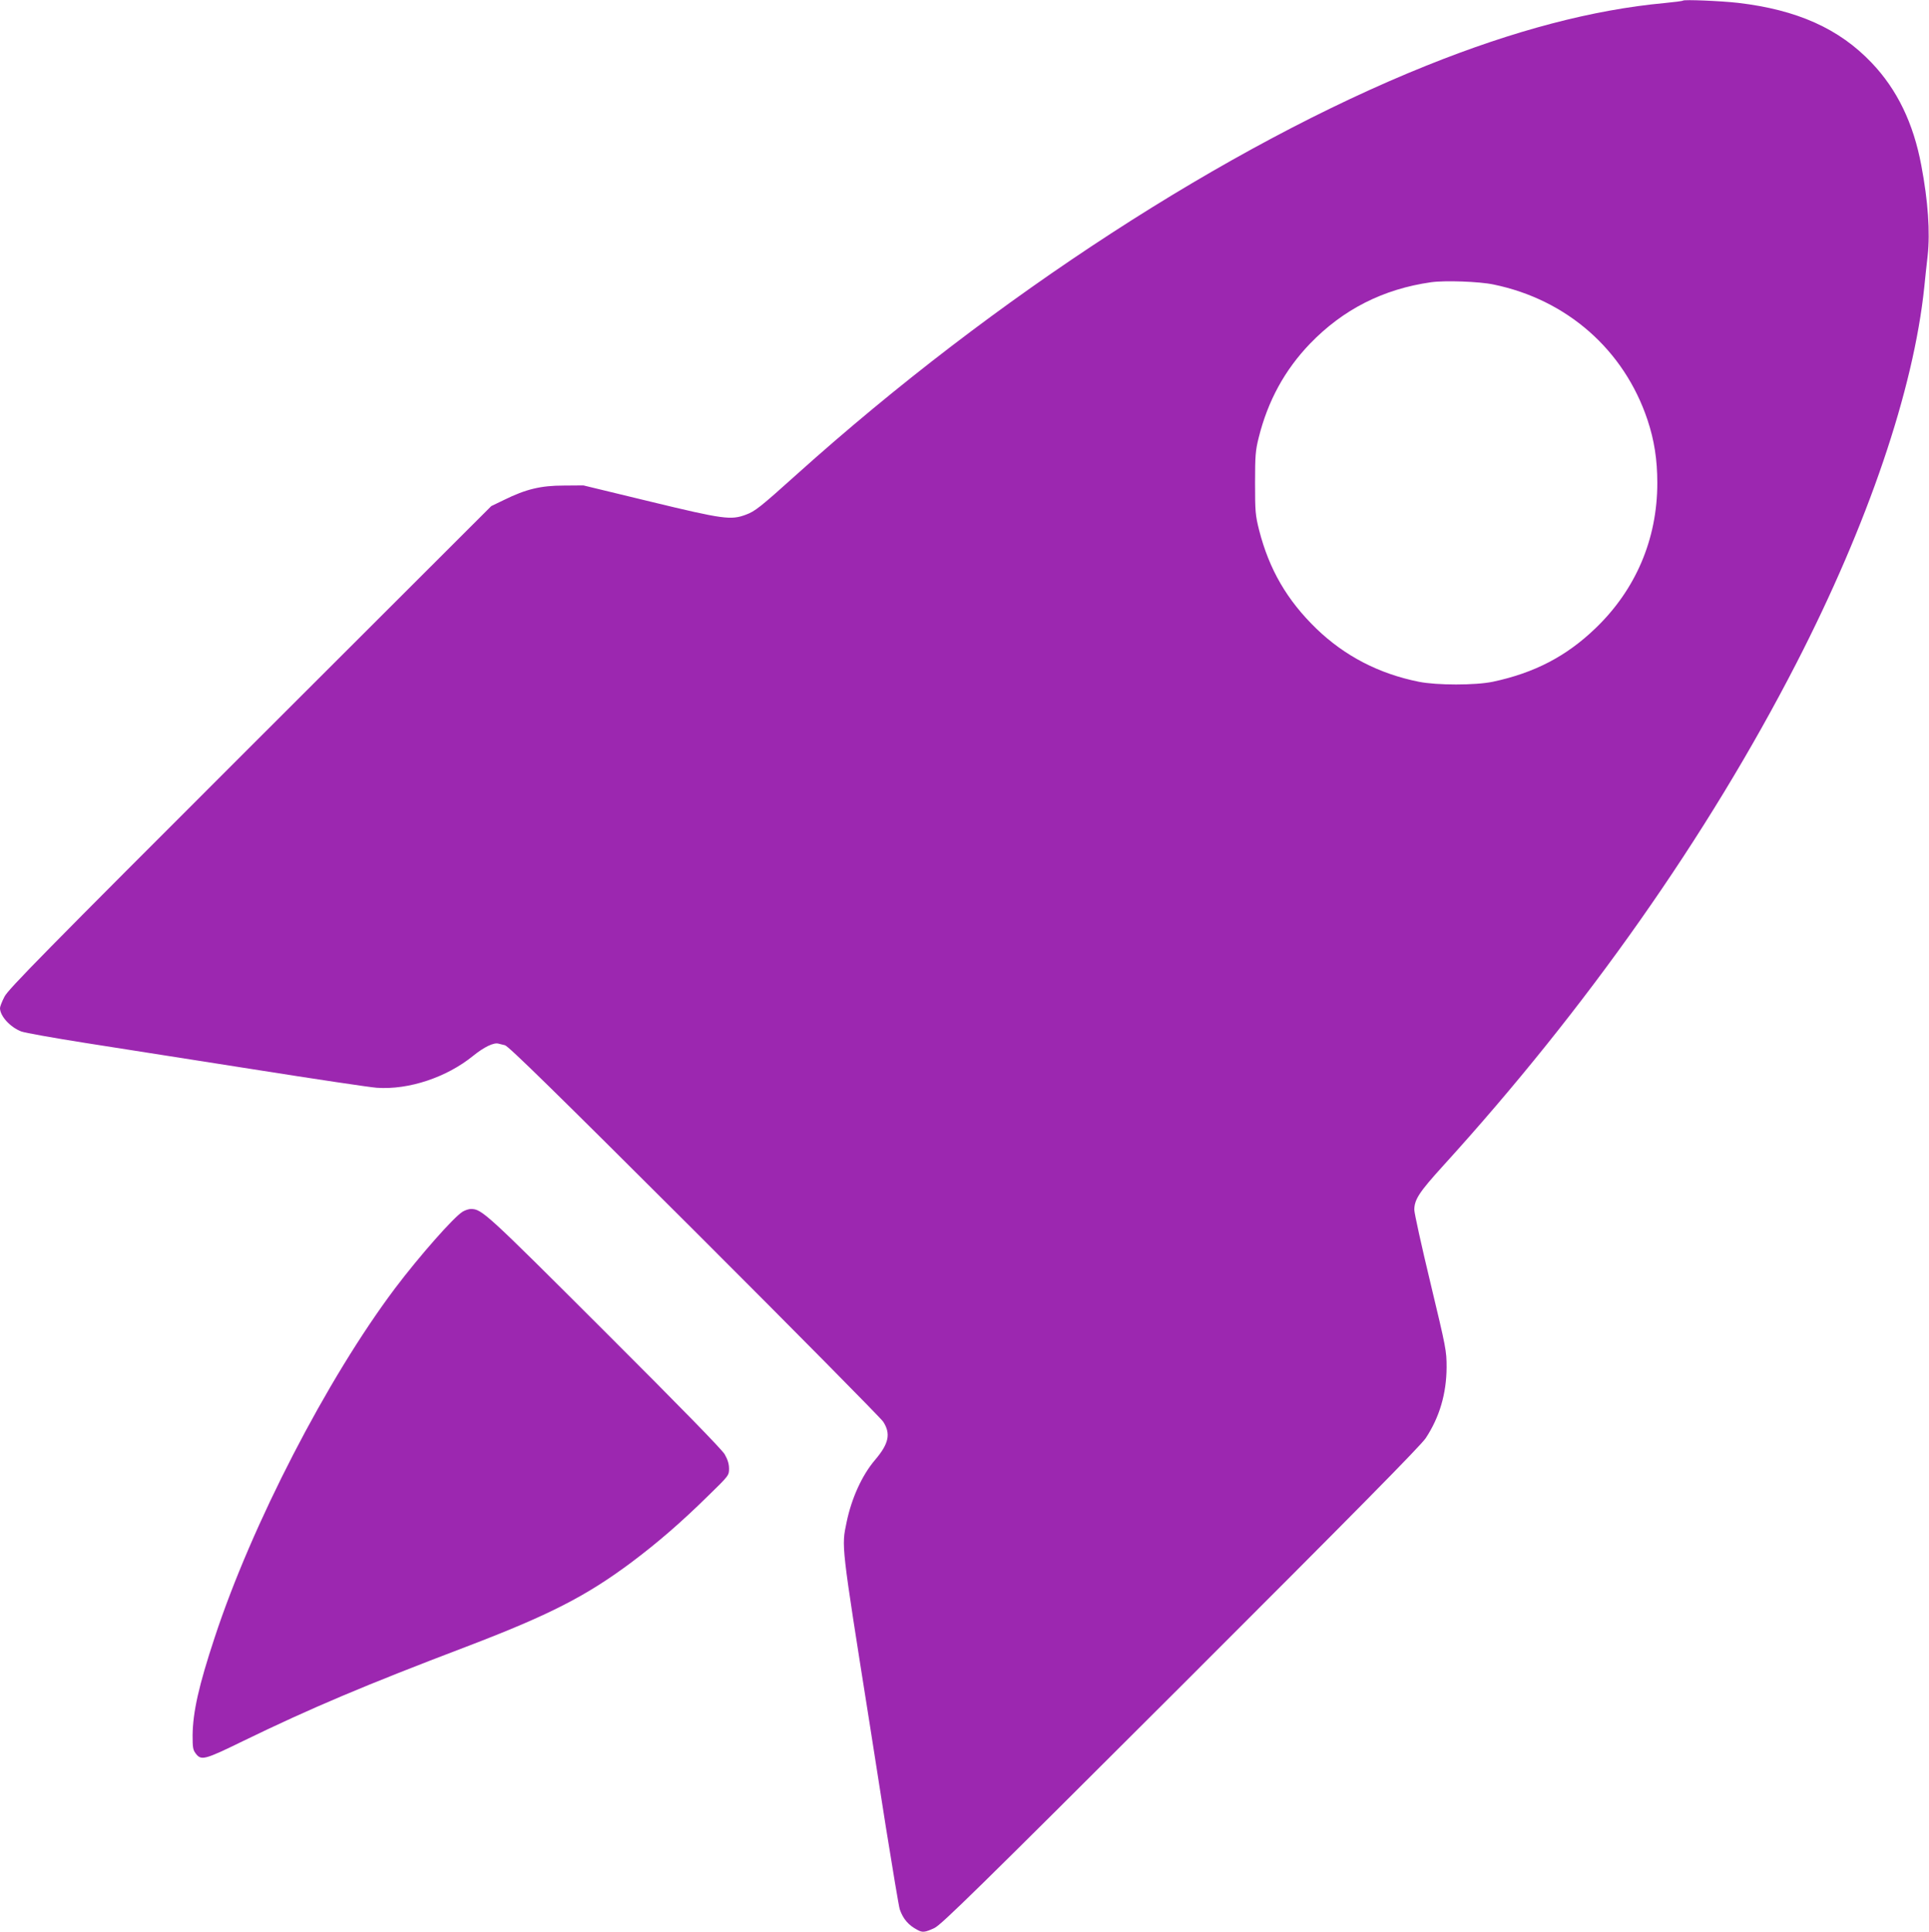
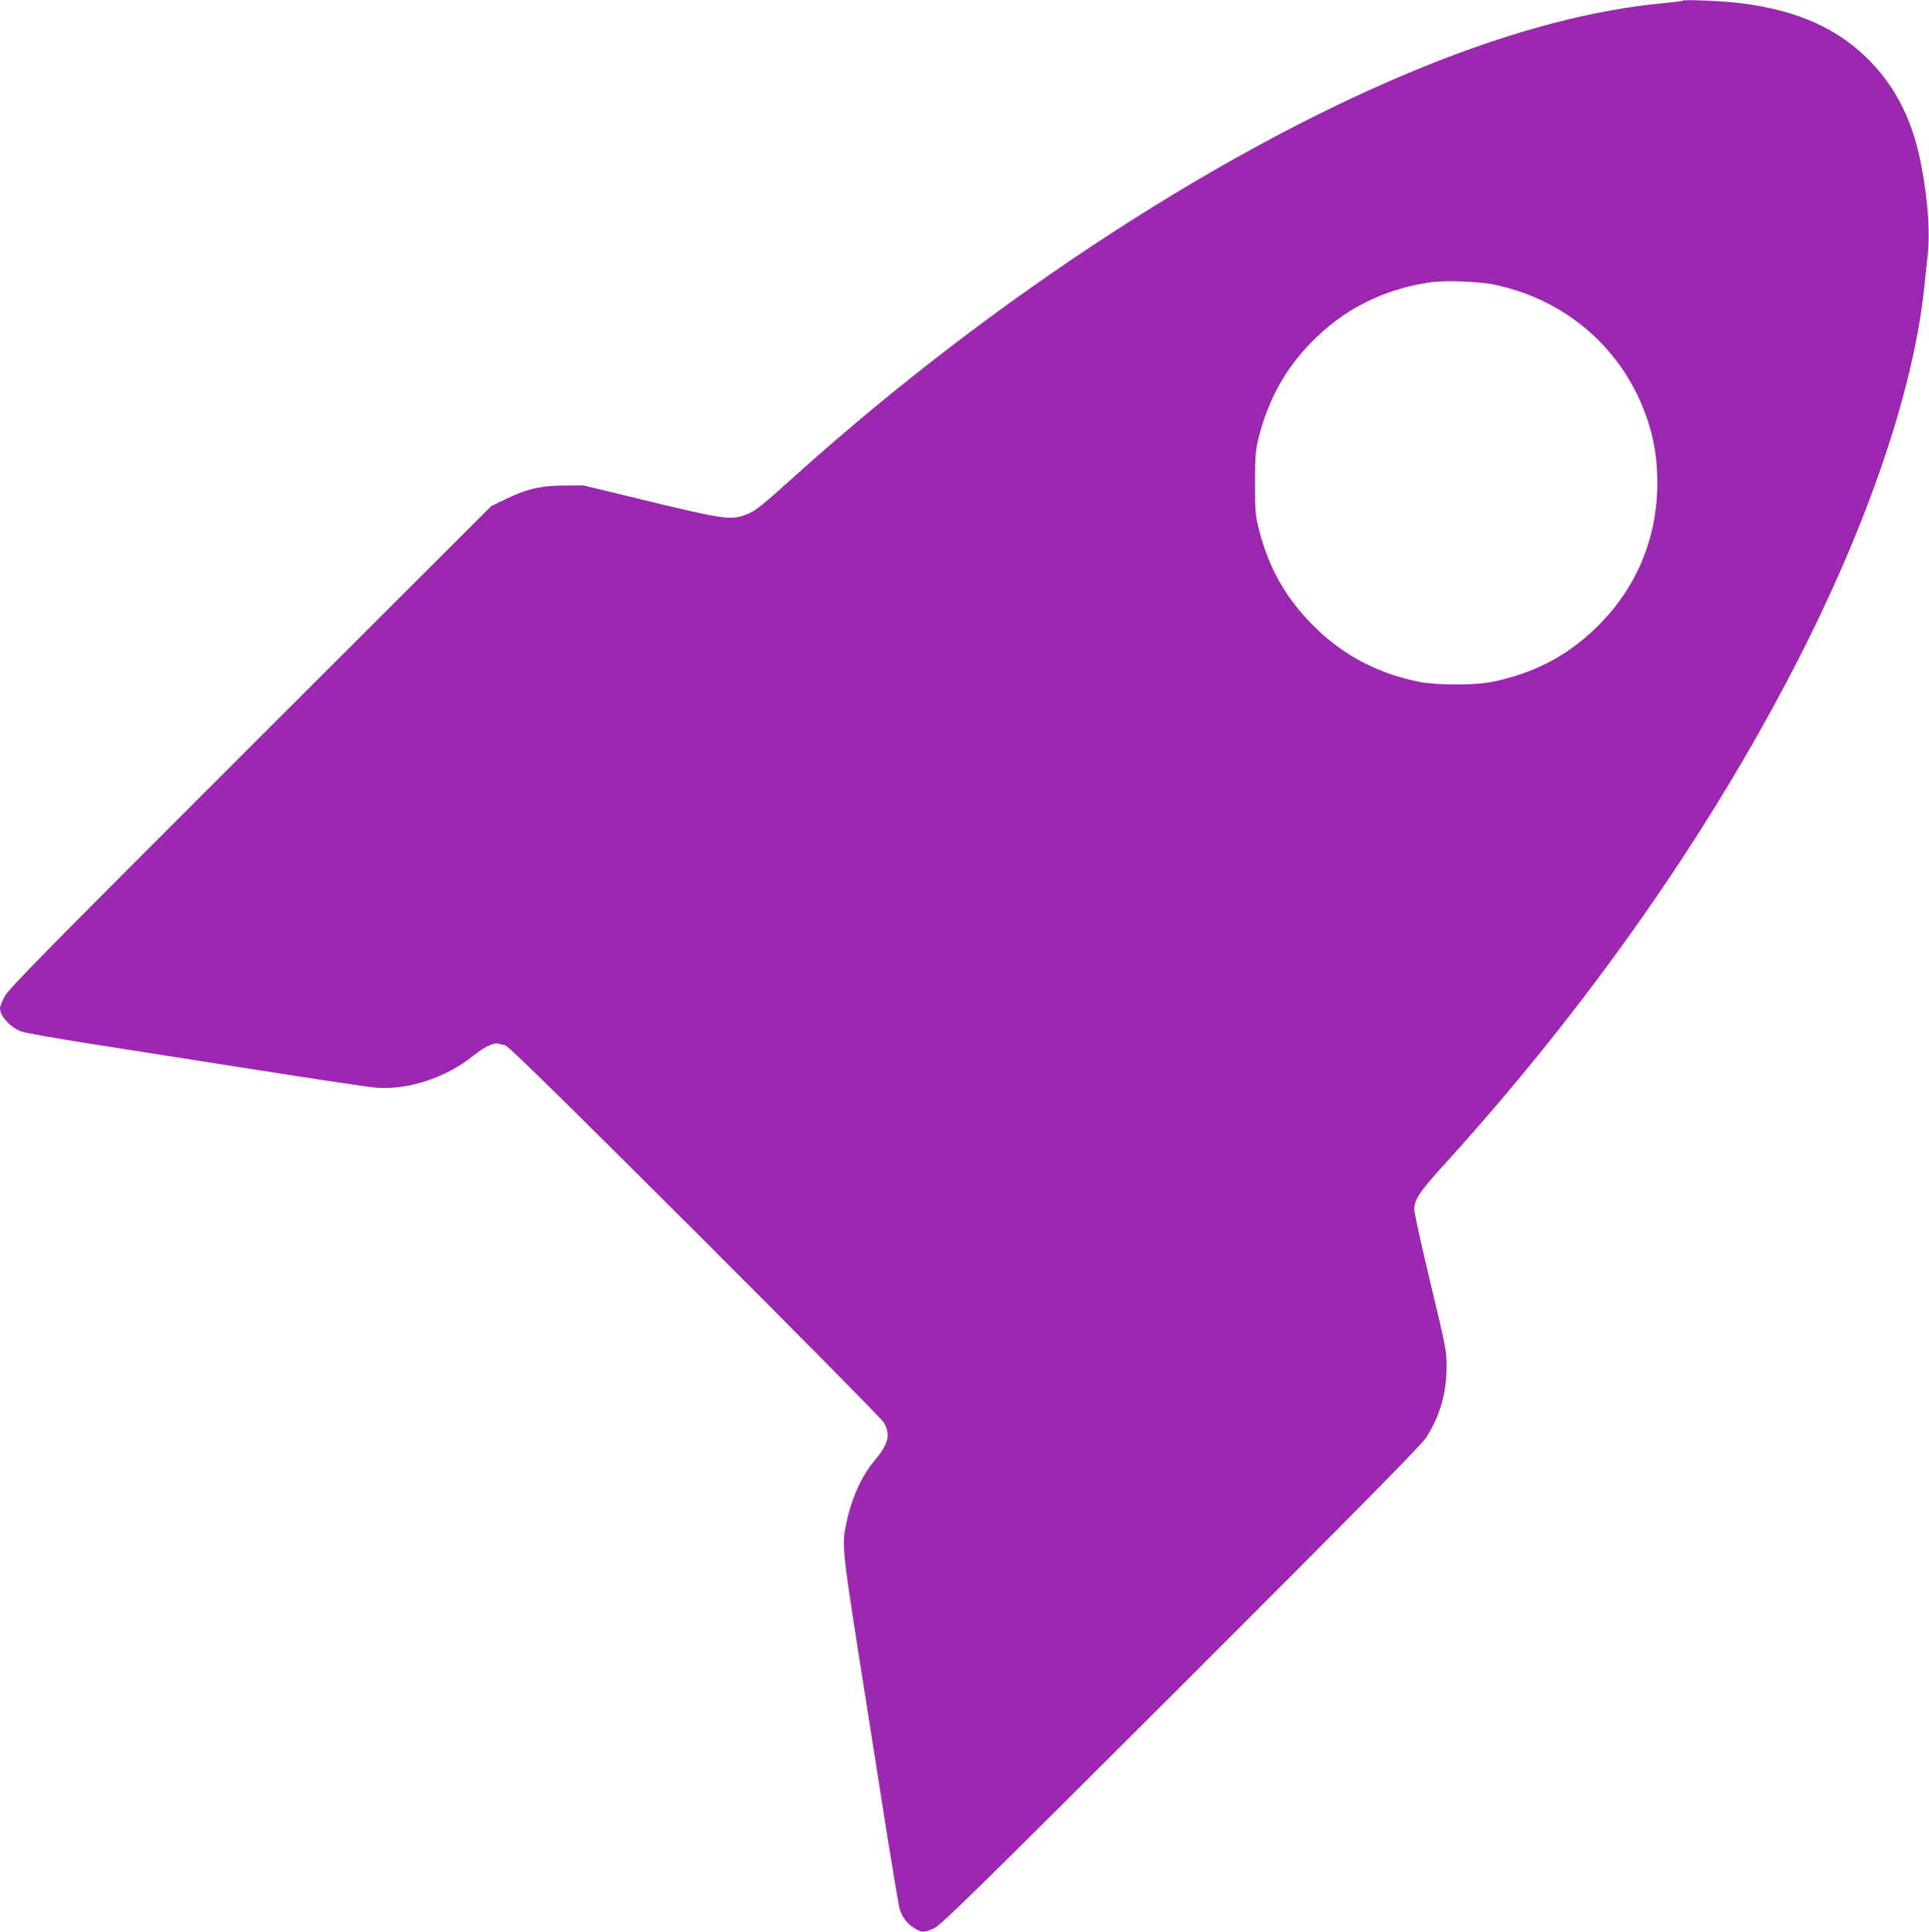
<svg xmlns="http://www.w3.org/2000/svg" version="1.0" width="1278pt" height="1280pt" viewBox="0 0 1278 1280" preserveAspectRatio="xMidYMid meet">
  <g transform="translate(0,1280) scale(0.1,-0.1)" fill="#9c27b0" stroke="none">
    <path d="M11150 12796 c-3 -3 -57 -10 -120 -16 -476 -44 -998 -181 -1580 -415 -1315 -528 -2859 -1530 -4168 -2705 -248 -223 -279 -247 -340 -270 -99 -37 -148 -31 -635 87 l-442 107 -130 -1 c-152 0 -251 -24 -395 -95 l-85 -41 -1598 -1596 c-1363 -1362 -1602 -1605 -1627 -1654 -17 -32 -30 -67 -30 -76 0 -53 68 -127 141 -155 24 -9 215 -43 424 -76 209 -33 711 -112 1115 -175 404 -64 772 -119 816 -122 212 -15 463 69 638 211 73 59 138 91 170 81 6 -2 25 -6 41 -10 23 -5 326 -302 1254 -1228 673 -672 1236 -1242 1252 -1266 52 -80 38 -146 -53 -253 -87 -102 -156 -254 -189 -413 -34 -164 -38 -132 151 -1325 16 -102 65 -415 109 -695 45 -281 86 -526 92 -545 22 -64 58 -106 118 -137 33 -18 50 -16 112 13 46 22 284 255 1633 1602 1153 1152 1590 1595 1622 1644 91 138 137 294 138 468 0 112 -3 125 -107 560 -59 245 -107 463 -107 485 1 68 32 116 191 291 950 1045 1750 2182 2340 3329 475 924 777 1811 848 2495 5 52 15 145 22 205 17 157 3 362 -42 599 -52 279 -160 503 -329 680 -215 226 -493 351 -885 397 -115 13 -357 23 -365 15z m-1255 -1881 c486 -100 865 -433 1020 -897 45 -135 65 -264 65 -418 0 -372 -143 -707 -410 -963 -193 -186 -406 -296 -680 -354 -115 -24 -371 -24 -490 0 -264 53 -490 170 -678 351 -195 189 -313 392 -380 653 -25 100 -27 123 -27 313 0 182 3 216 24 300 61 245 173 449 340 623 219 227 485 362 802 407 91 13 320 5 414 -15z" />
-     <path d="M3065 4772 c-60 -37 -288 -296 -448 -508 -451 -600 -949 -1565 -1195 -2314 -105 -318 -144 -491 -146 -647 0 -79 2 -96 20 -120 37 -49 57 -44 313 81 453 220 808 370 1481 626 550 210 794 335 1095 560 172 129 328 264 502 435 143 139 143 140 143 185 0 31 -9 60 -29 95 -20 33 -287 307 -798 817 -786 785 -810 807 -883 808 -14 0 -38 -8 -55 -18z" />
  </g>
</svg>